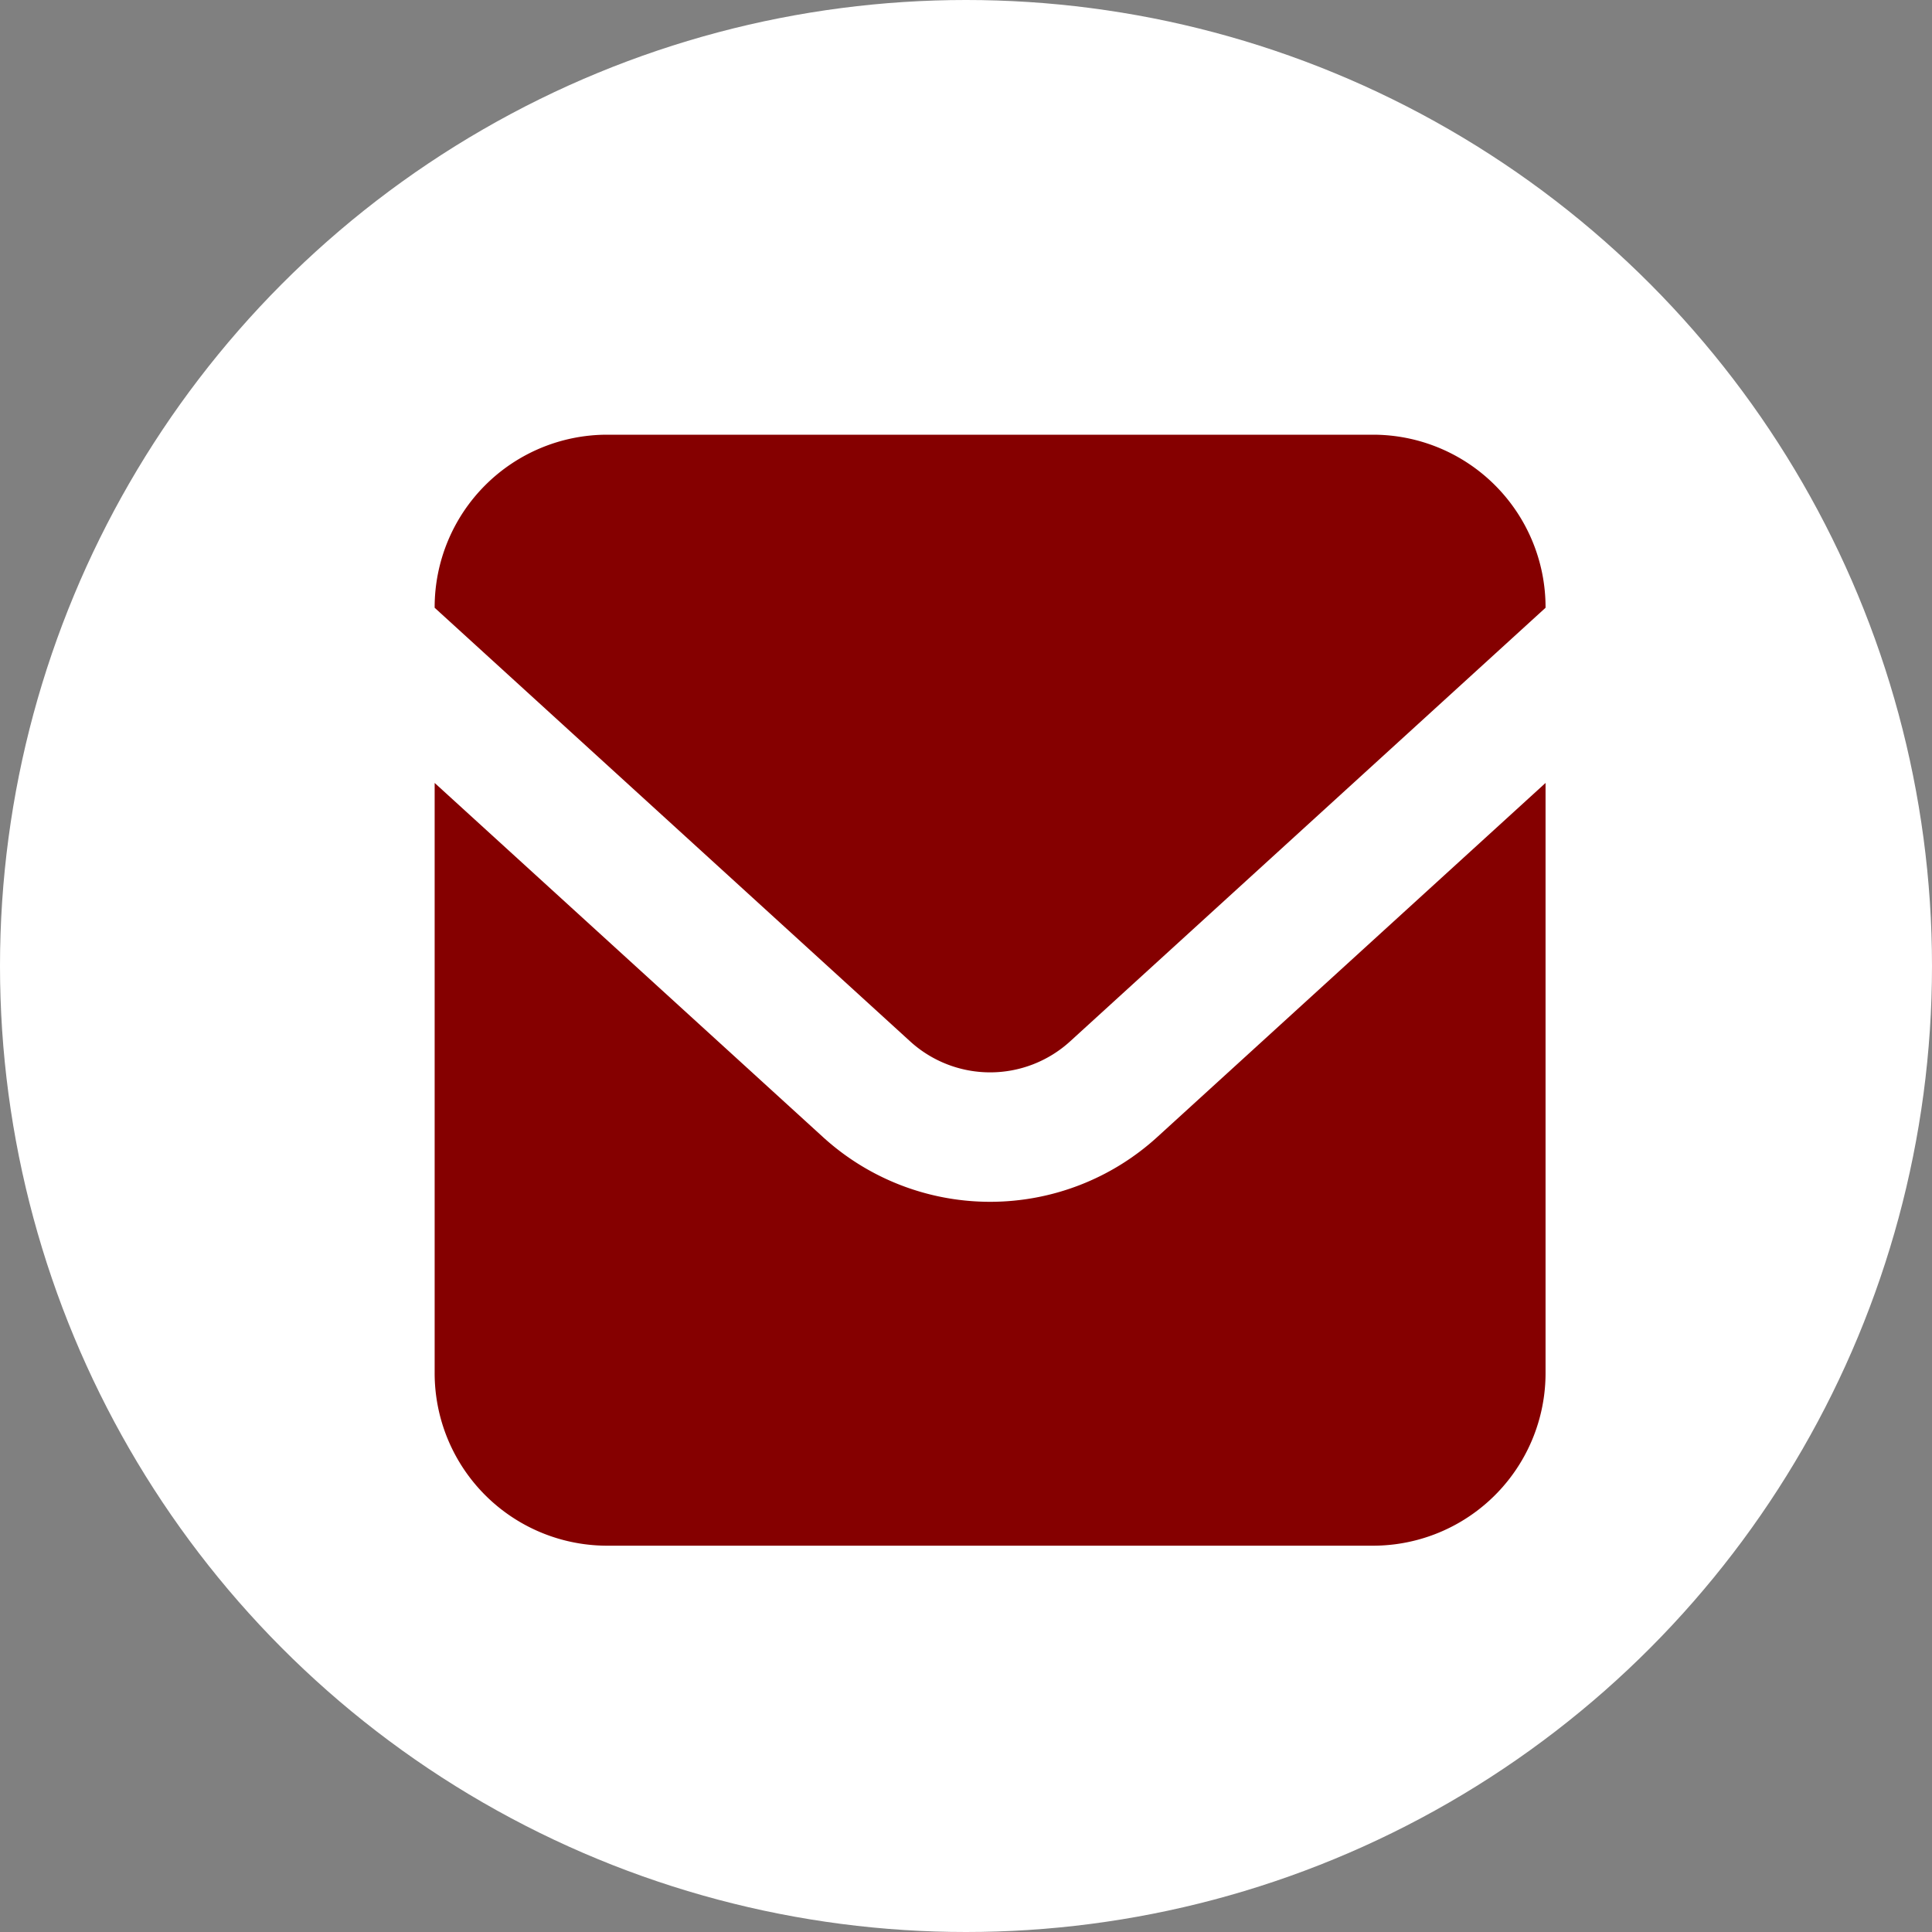
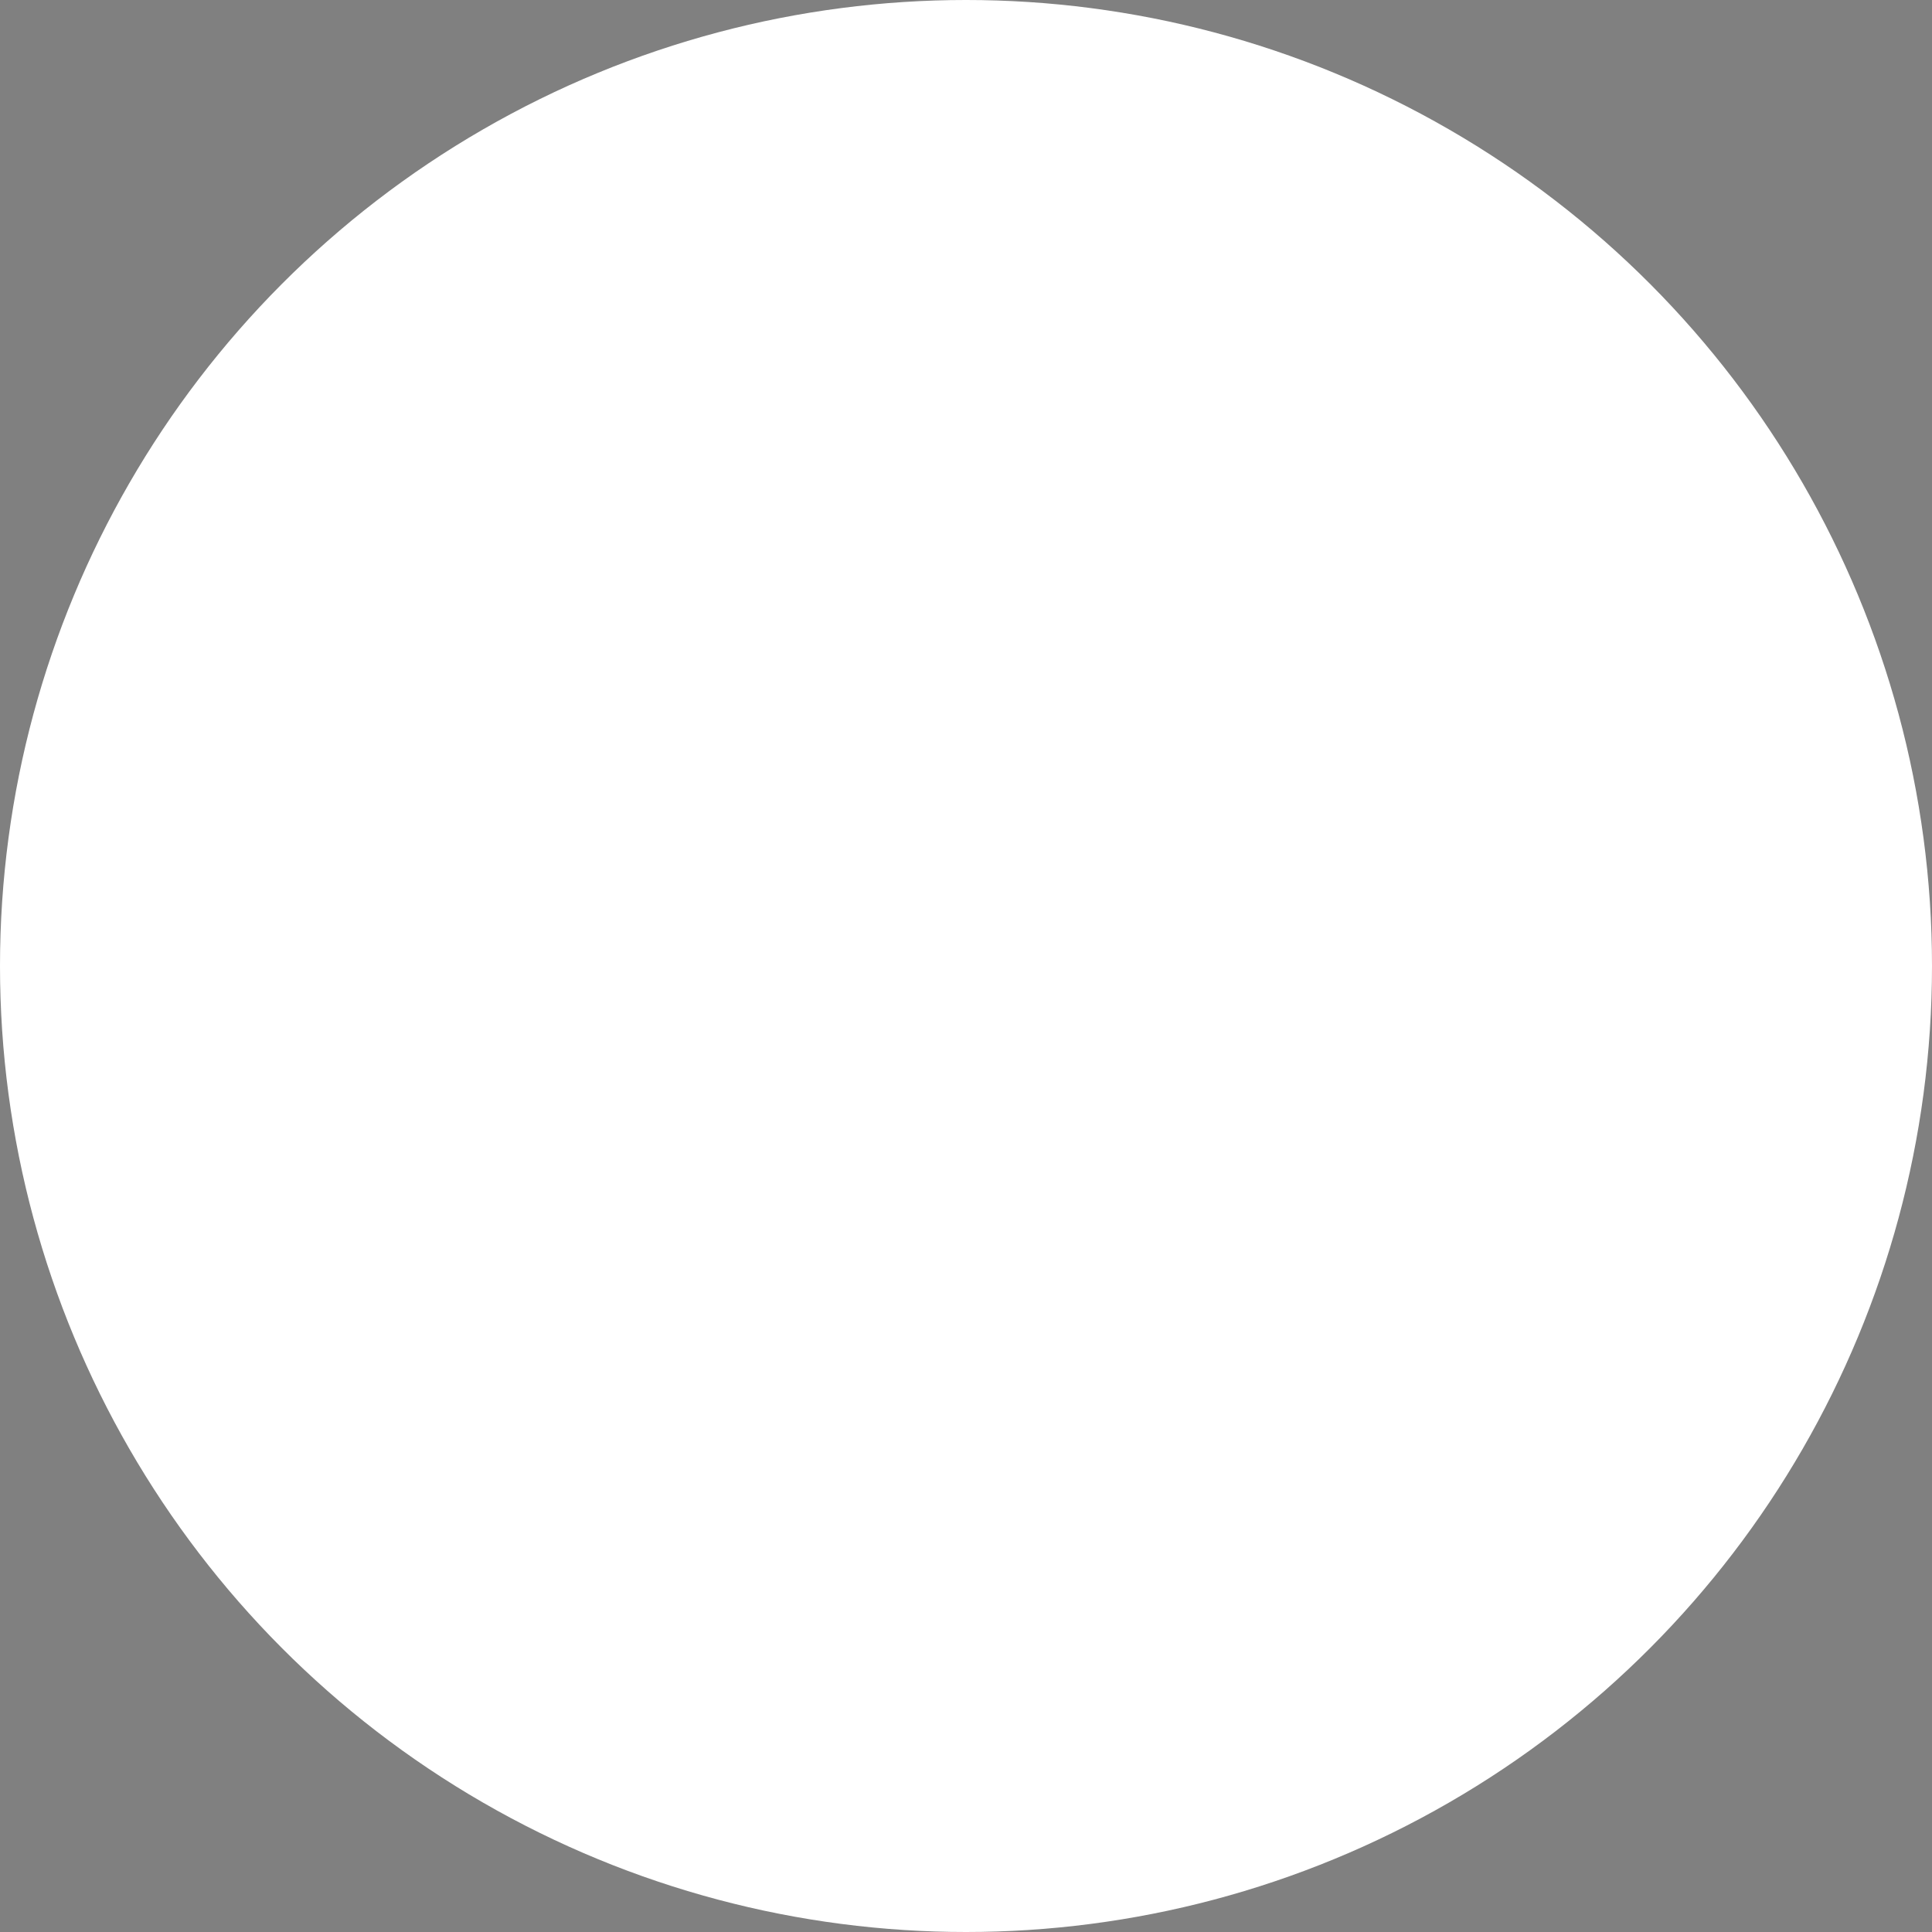
<svg xmlns="http://www.w3.org/2000/svg" width="40" height="40" viewBox="0 0 40 40">
  <rect x="0" y="0" width="40" height="40" fill="#808080" stroke="none" />
  <g id="グループ_280" data-name="グループ 280" transform="translate(3538 356)">
    <circle id="楕円形_34" data-name="楕円形 34" cx="20" cy="20" r="20" transform="translate(-3538 -356)" fill="#fff" />
    <g id="メールの無料アイコンその11" transform="translate(-3529.001 -347.01)">
-       <path id="パス_658" data-name="パス 658" d="M19.428.01H3.573A3.573,3.573,0,0,0,0,3.583v.01l9.844,8.977a2.458,2.458,0,0,0,3.313,0L23,3.593v-.01A3.573,3.573,0,0,0,19.428.01Z" transform="translate(0 0)" fill="#850000" />
-       <path id="パス_659" data-name="パス 659" d="M11.5,169.18a5.134,5.134,0,0,1-3.462-1.342L0,160.508v12.217A3.573,3.573,0,0,0,3.573,176.3H19.428A3.573,3.573,0,0,0,23,172.725V160.508l-8.039,7.331A5.131,5.131,0,0,1,11.5,169.18Z" transform="translate(0 -153.288)" fill="#850000" />
-     </g>
+       </g>
  </g>
</svg>